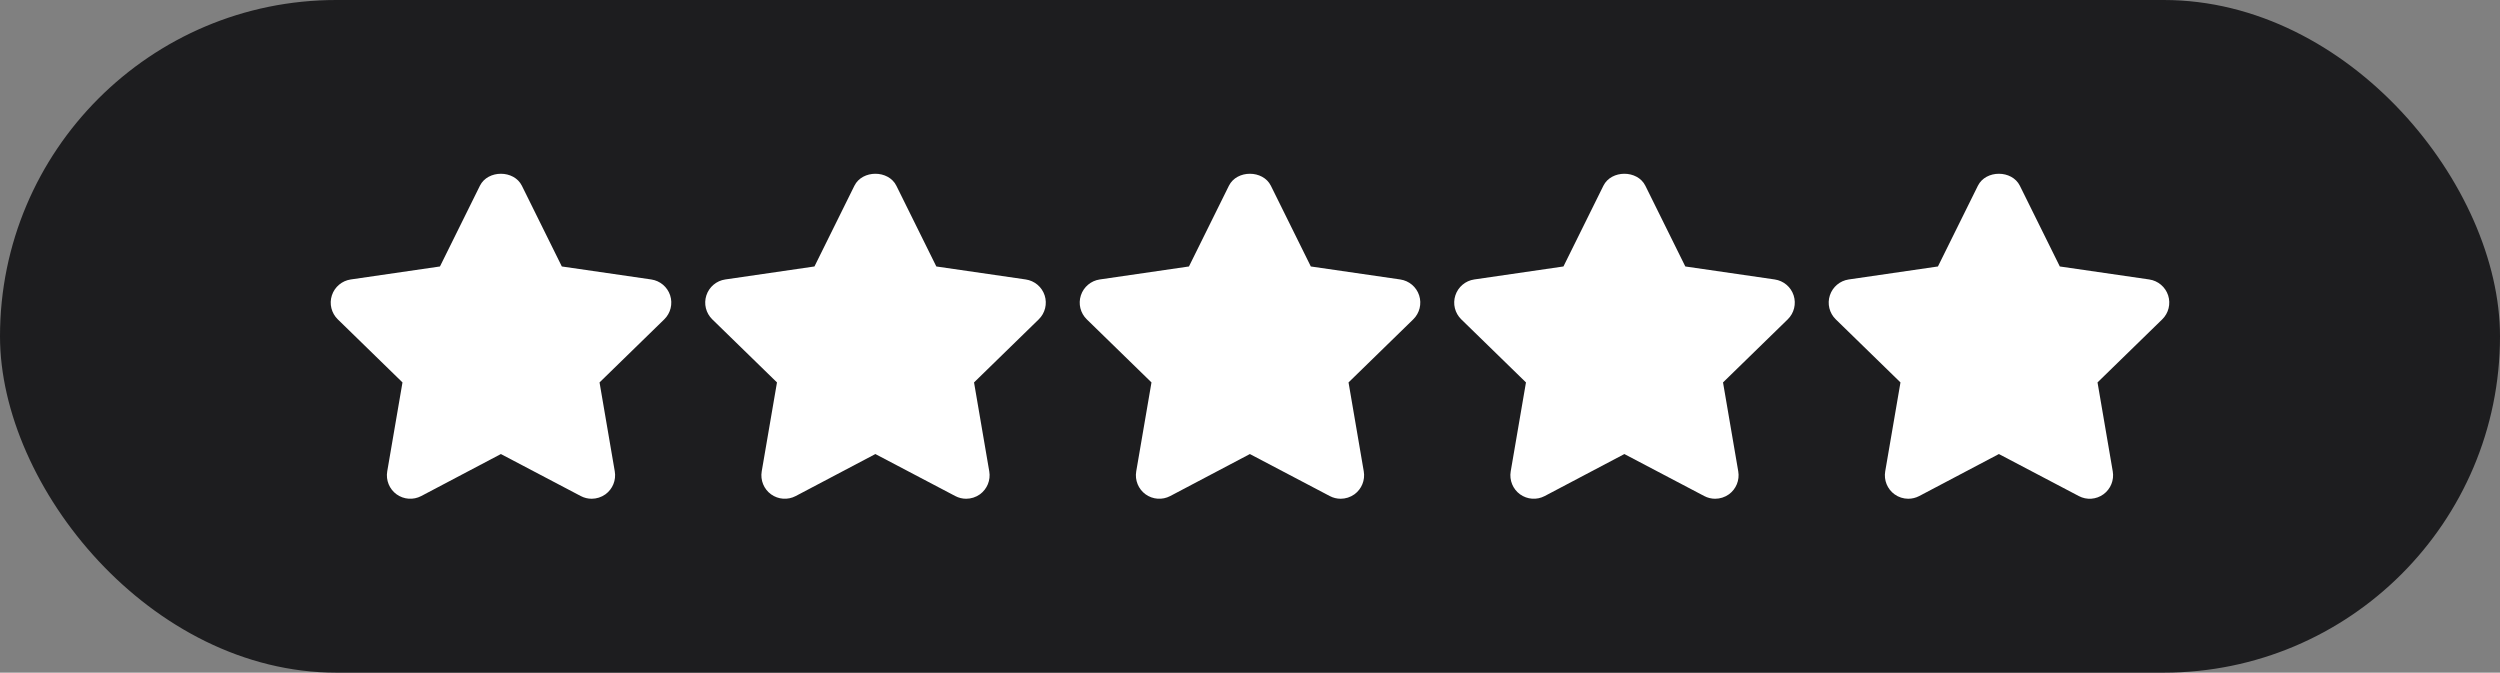
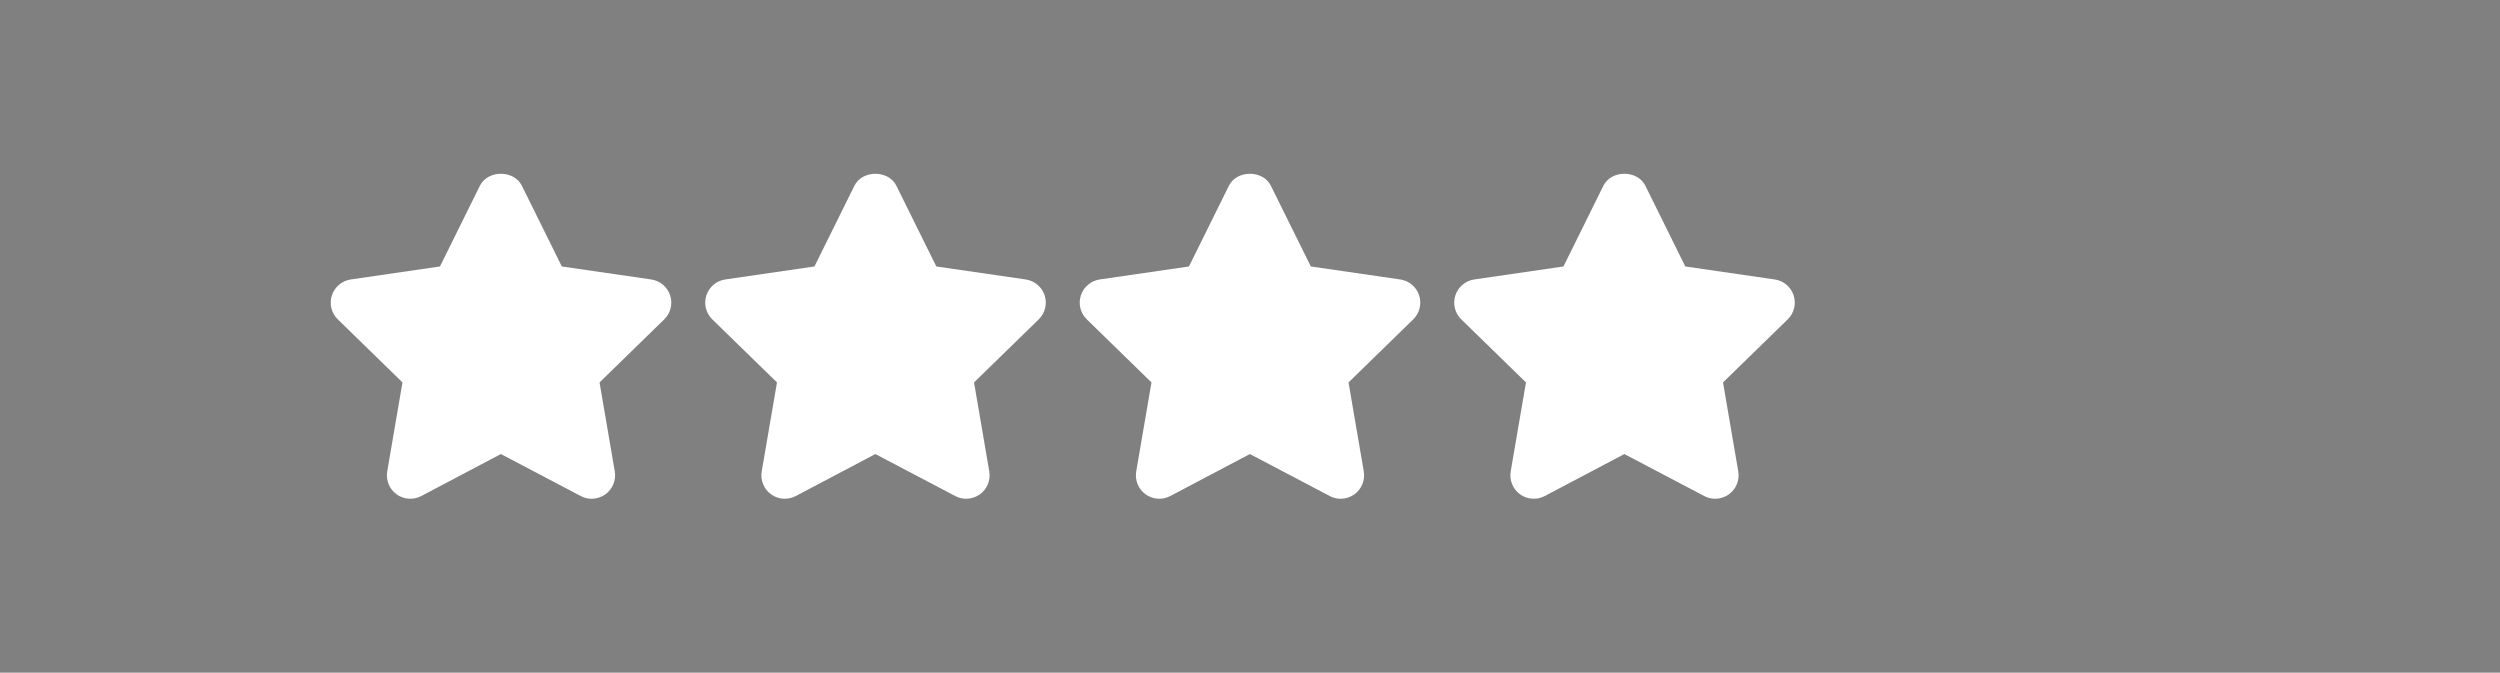
<svg xmlns="http://www.w3.org/2000/svg" width="446" height="120" viewBox="0 0 446 120" fill="none">
  <rect x="0" y="0" width="446" height="120" fill="#808080" stroke="none" />
-   <rect width="446" height="120" rx="60" fill="#1D1D1F" />
  <path d="M119.555 52.694C119.063 51.183 117.756 50.085 116.181 49.855L100.23 47.538L93.103 33.136C91.691 30.288 87.027 30.288 85.616 33.136L78.488 47.538L62.575 49.855C61.005 50.085 59.698 51.187 59.205 52.699C58.713 54.206 59.122 55.864 60.262 56.974L71.803 68.224L69.081 84.095C68.814 85.661 69.457 87.248 70.742 88.183C72.033 89.114 73.74 89.236 75.144 88.496L89.358 81.001L103.613 88.496C104.223 88.818 104.891 88.977 105.555 88.977C106.419 88.977 107.284 88.705 108.014 88.184C109.301 87.244 109.943 85.662 109.676 84.096L106.958 68.225L118.5 56.975C119.639 55.868 120.048 54.206 119.555 52.694Z" fill="white" />
  <path d="M186.365 52.694C185.872 51.183 184.565 50.085 182.991 49.855L167.04 47.538L159.912 33.136C158.501 30.288 153.837 30.288 152.425 33.136L145.298 47.538L129.385 49.855C127.815 50.085 126.508 51.187 126.015 52.699C125.522 54.206 125.932 55.864 127.071 56.974L138.613 68.224L135.89 84.095C135.623 85.661 136.266 87.252 137.552 88.183C138.838 89.114 140.55 89.236 141.953 88.496L156.167 81.001L170.423 88.496C171.033 88.818 171.701 88.977 172.365 88.977C173.229 88.977 174.093 88.705 174.824 88.184C176.11 87.244 176.753 85.662 176.486 84.096L173.768 68.225L185.309 56.975C186.449 55.868 186.857 54.206 186.365 52.694Z" fill="white" />
  <path d="M253.176 52.694C252.684 51.183 251.377 50.085 249.802 49.855L233.851 47.538L226.724 33.136C225.313 30.288 220.648 30.288 219.237 33.136L212.109 47.538L196.196 49.855C194.626 50.085 193.319 51.187 192.827 52.699C192.334 54.206 192.743 55.864 193.883 56.974L205.424 68.224L202.702 84.095C202.435 85.661 203.078 87.248 204.364 88.183C205.654 89.114 207.362 89.236 208.765 88.496L222.978 81.001L237.234 88.496C237.844 88.818 238.512 88.977 239.176 88.977C240.04 88.977 240.904 88.705 241.635 88.184C242.921 87.244 243.564 85.662 243.297 84.096L240.579 68.225L252.12 56.975C253.26 55.868 253.669 54.206 253.176 52.694Z" fill="white" />
  <path d="M319.985 52.694C319.492 51.183 318.185 50.085 316.611 49.855L300.66 47.538L293.532 33.136C292.121 30.288 287.457 30.288 286.045 33.136L278.918 47.538L263.005 49.855C261.435 50.085 260.128 51.187 259.635 52.699C259.142 54.206 259.552 55.864 260.692 56.974L272.233 68.224L269.51 84.095C269.243 85.661 269.886 87.248 271.172 88.183C272.462 89.114 274.17 89.236 275.573 88.496L289.787 81.001L304.042 88.496C304.652 88.818 305.32 88.977 305.984 88.977C306.848 88.977 307.713 88.705 308.444 88.184C309.73 87.244 310.372 85.662 310.105 84.096L307.387 68.225L318.929 56.975C320.068 55.868 320.478 54.206 319.985 52.694Z" fill="white" />
-   <path d="M386.796 52.694C386.298 51.183 384.996 50.085 383.421 49.855L367.471 47.538L360.343 33.136C358.932 30.288 354.267 30.288 352.856 33.136L345.728 47.538L329.815 49.855C328.245 50.085 326.938 51.187 326.446 52.699C325.953 54.206 326.362 55.864 327.502 56.974L339.044 68.224L336.321 84.095C336.054 85.661 336.697 87.248 337.983 88.183C338.709 88.709 339.569 88.976 340.434 88.976C341.102 88.976 341.77 88.817 342.388 88.496L356.602 81L370.861 88.496C372.264 89.243 373.968 89.118 375.259 88.179C376.54 87.243 377.184 85.661 376.916 84.095L374.198 68.223L385.74 56.974C386.879 55.868 387.284 54.206 386.796 52.694Z" fill="white" />
</svg>